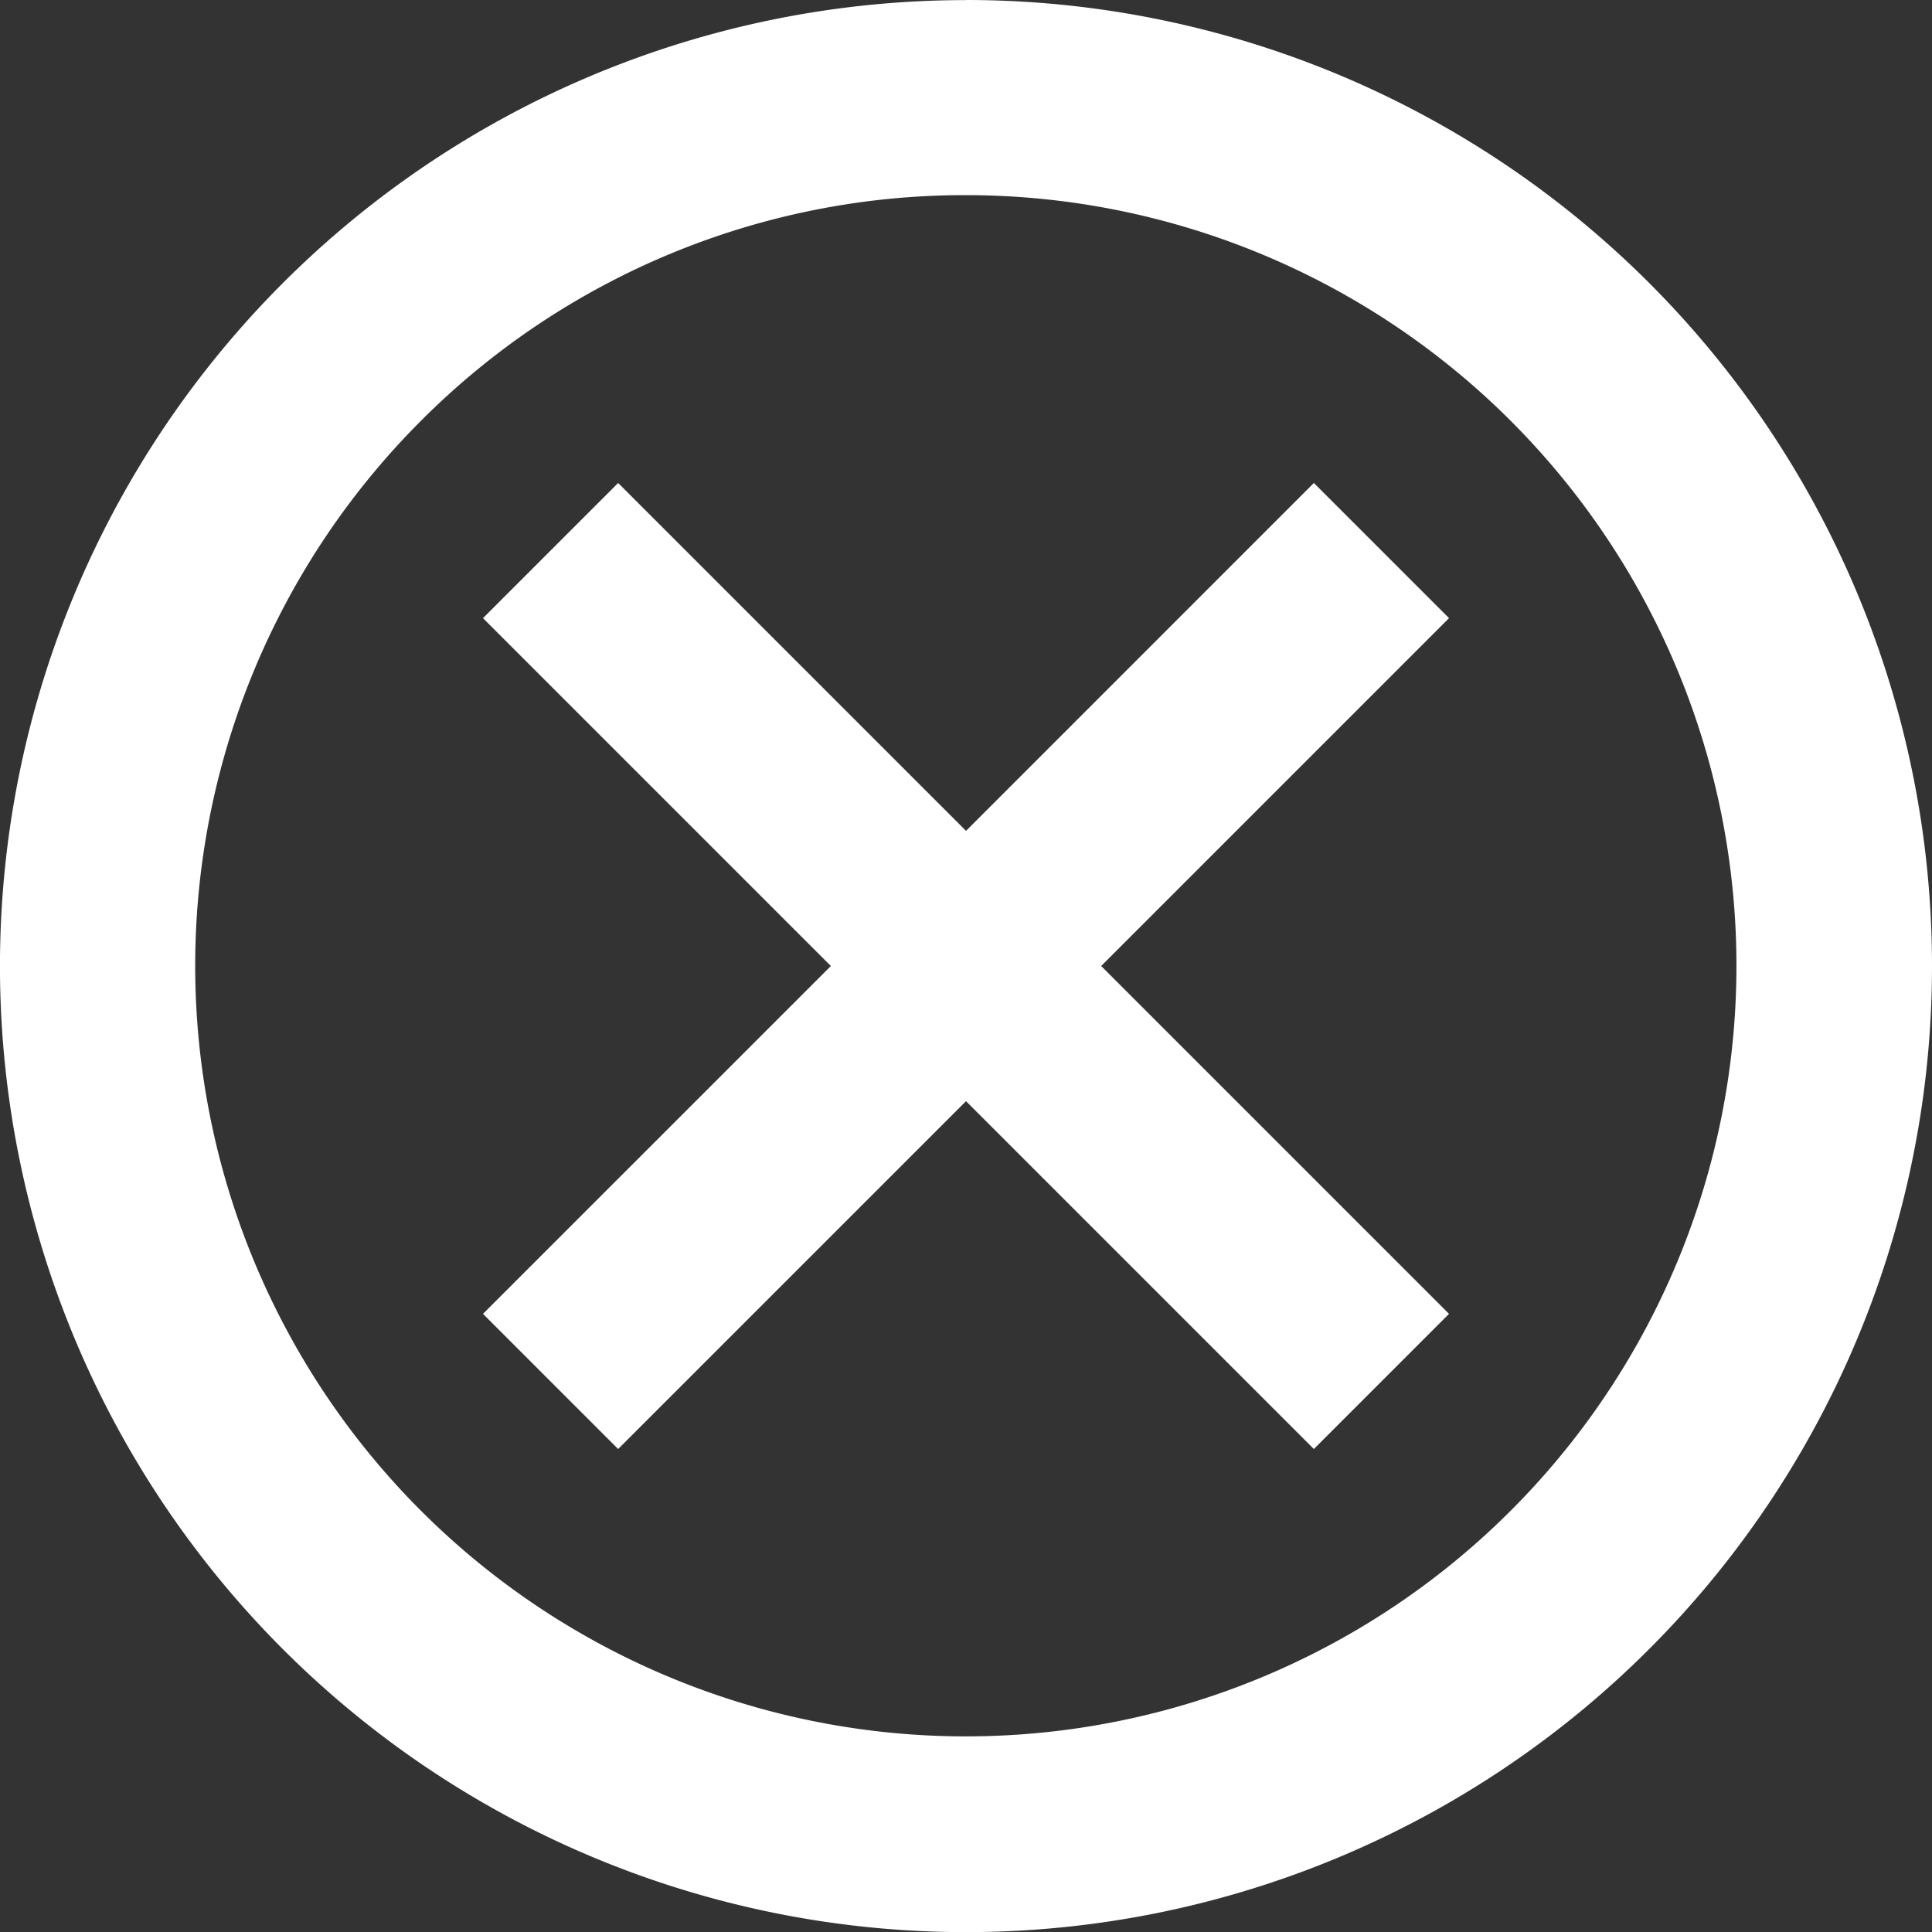
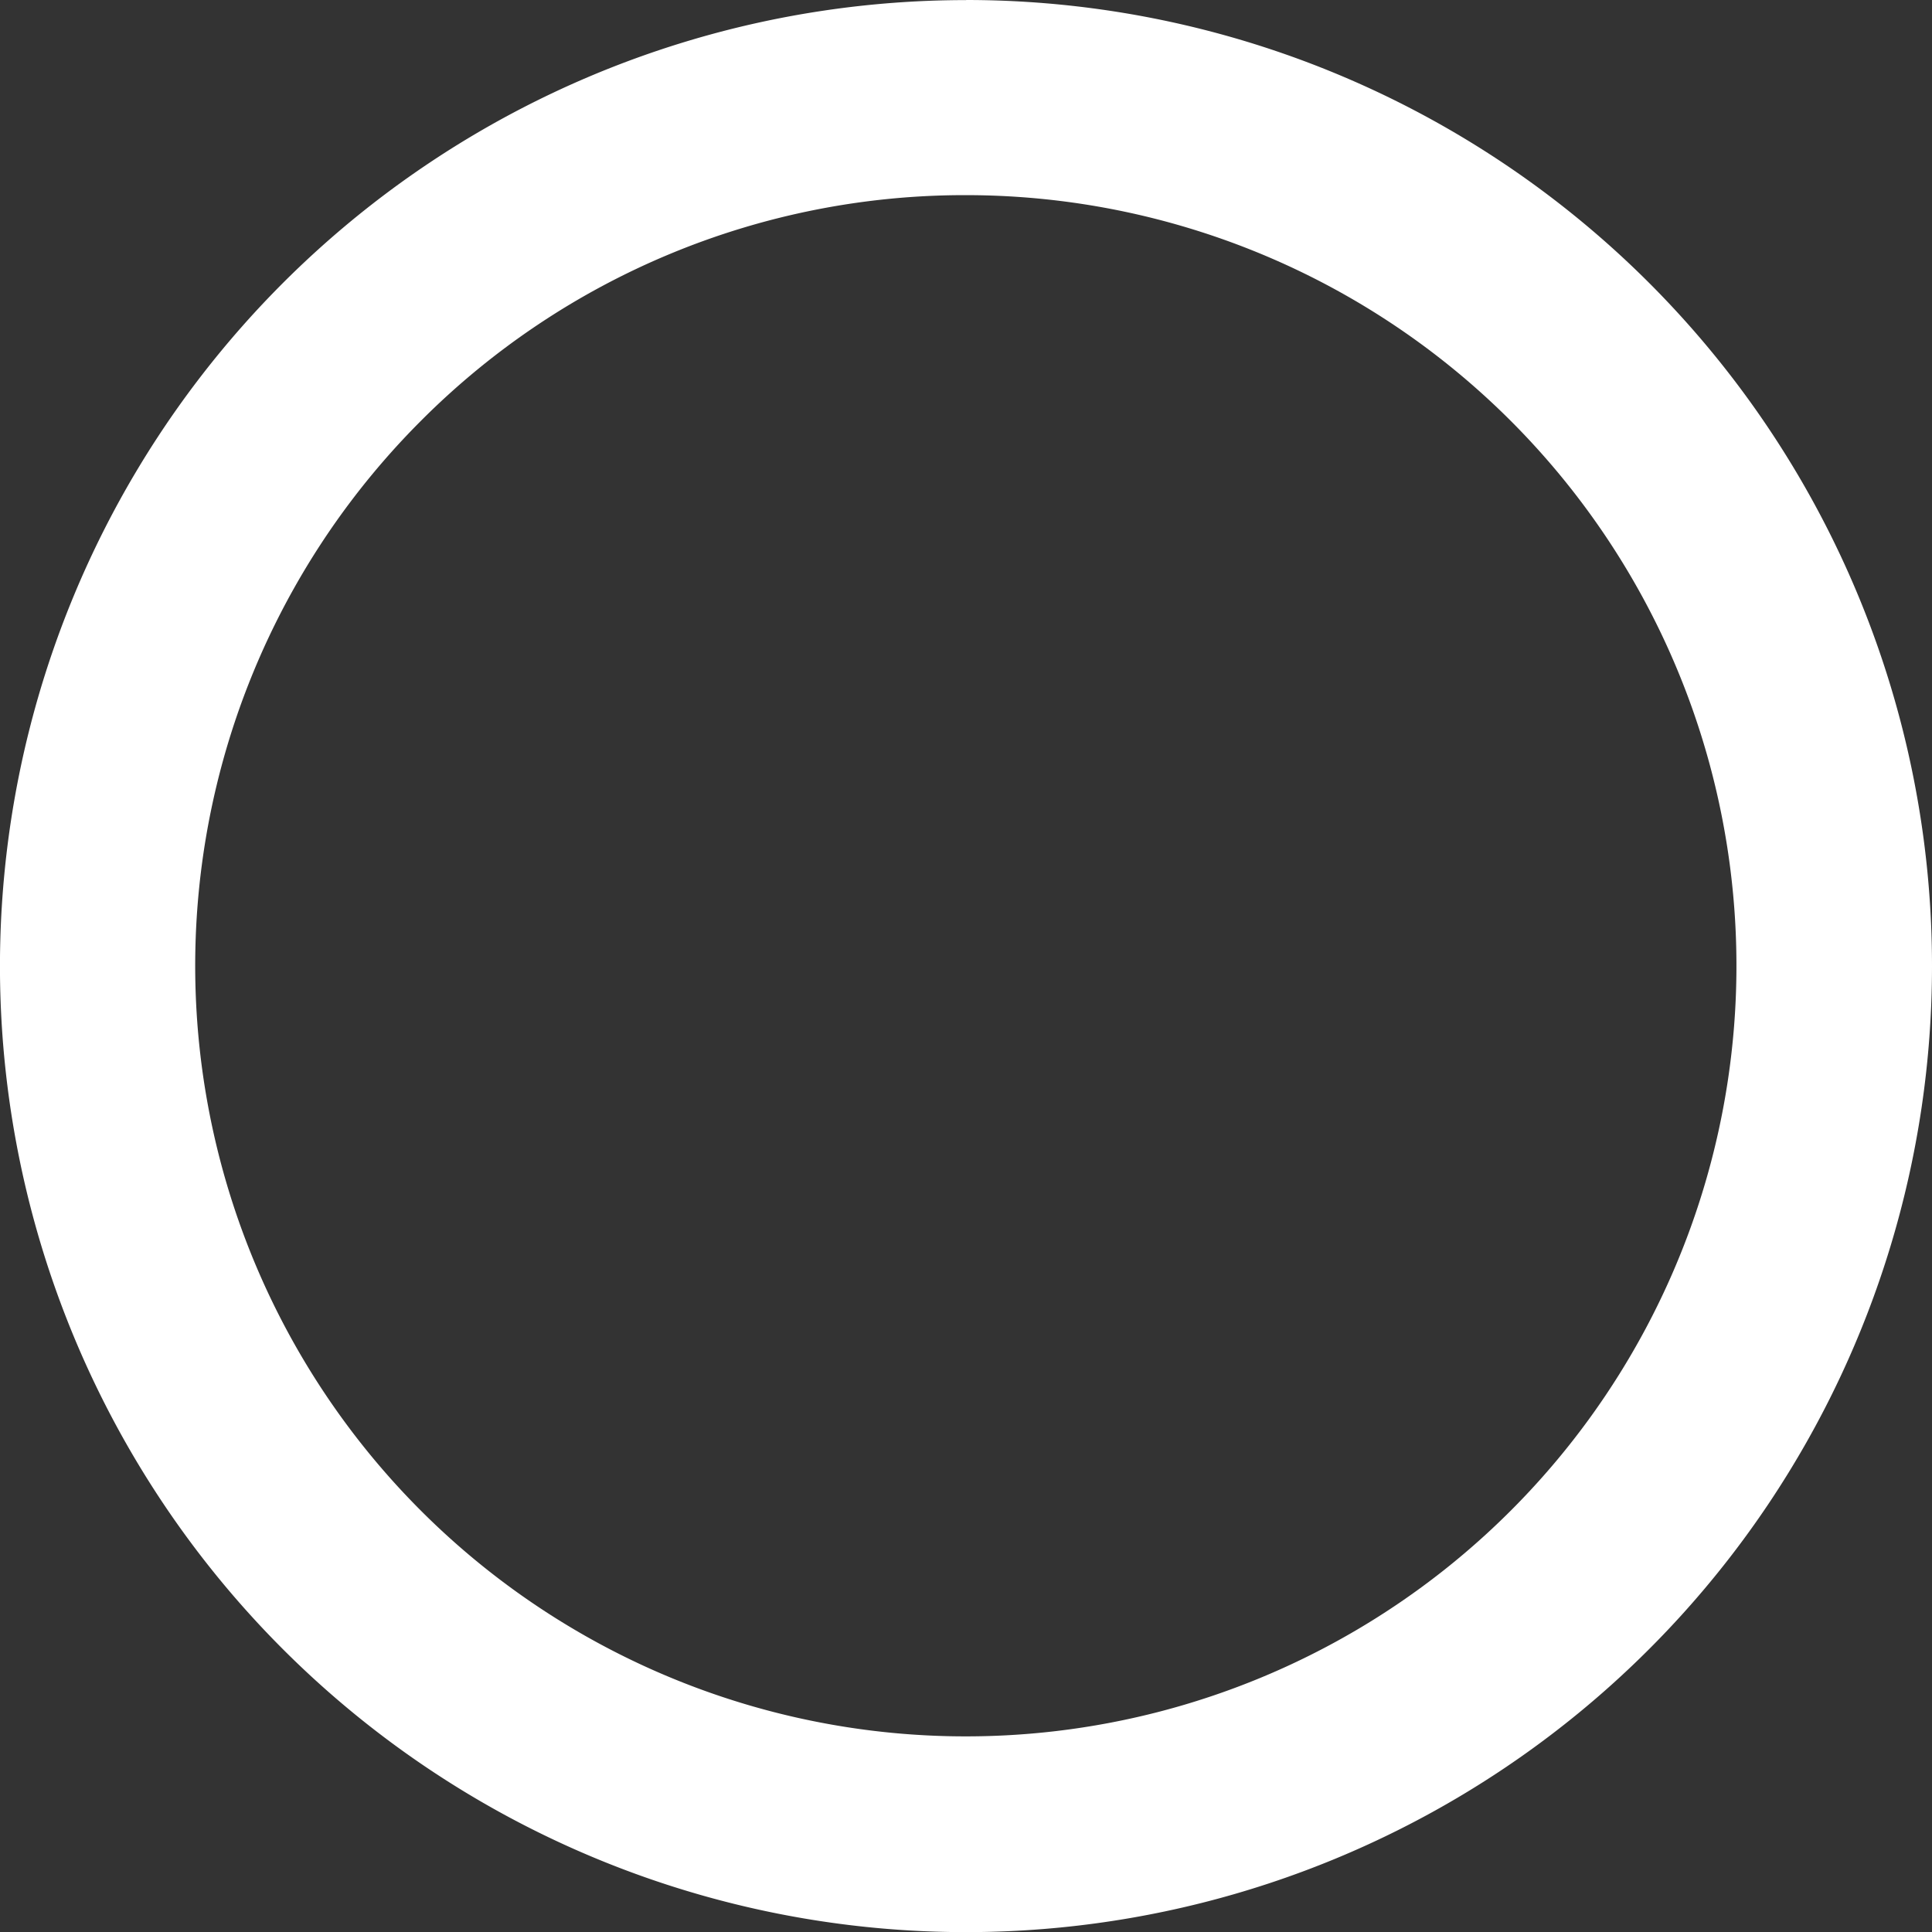
<svg xmlns="http://www.w3.org/2000/svg" width="60.641" height="60.641" viewBox="0 0 60.641 60.641">
  <rect x="0" y="0" width="60.641" height="60.641" fill="#333333" stroke="none" />
  <g id="Icon_ionic-md-close-circle-outline" data-name="Icon ionic-md-close-circle-outline" transform="translate(-3.375 -3.375)">
    <path id="Path_40749" data-name="Path 40749" d="M33.7,9.5a24.188,24.188,0,1,1-17.114,7.085A24.1,24.1,0,0,1,33.7,9.5m0-6.122A30.321,30.321,0,1,0,64.016,33.7,30.316,30.316,0,0,0,33.7,3.375Z" transform="translate(0 0)" fill="#fff" />
-     <path id="Path_40750" data-name="Path 40750" d="M41.008,36.766l-4.242,4.242L25.848,30.09,14.929,41.008l-4.242-4.242L21.606,25.848,10.687,14.929l4.242-4.242L25.848,21.606,36.766,10.687l4.242,4.242L30.09,25.848Z" transform="translate(7.848 7.848)" fill="#fff" />
  </g>
</svg>